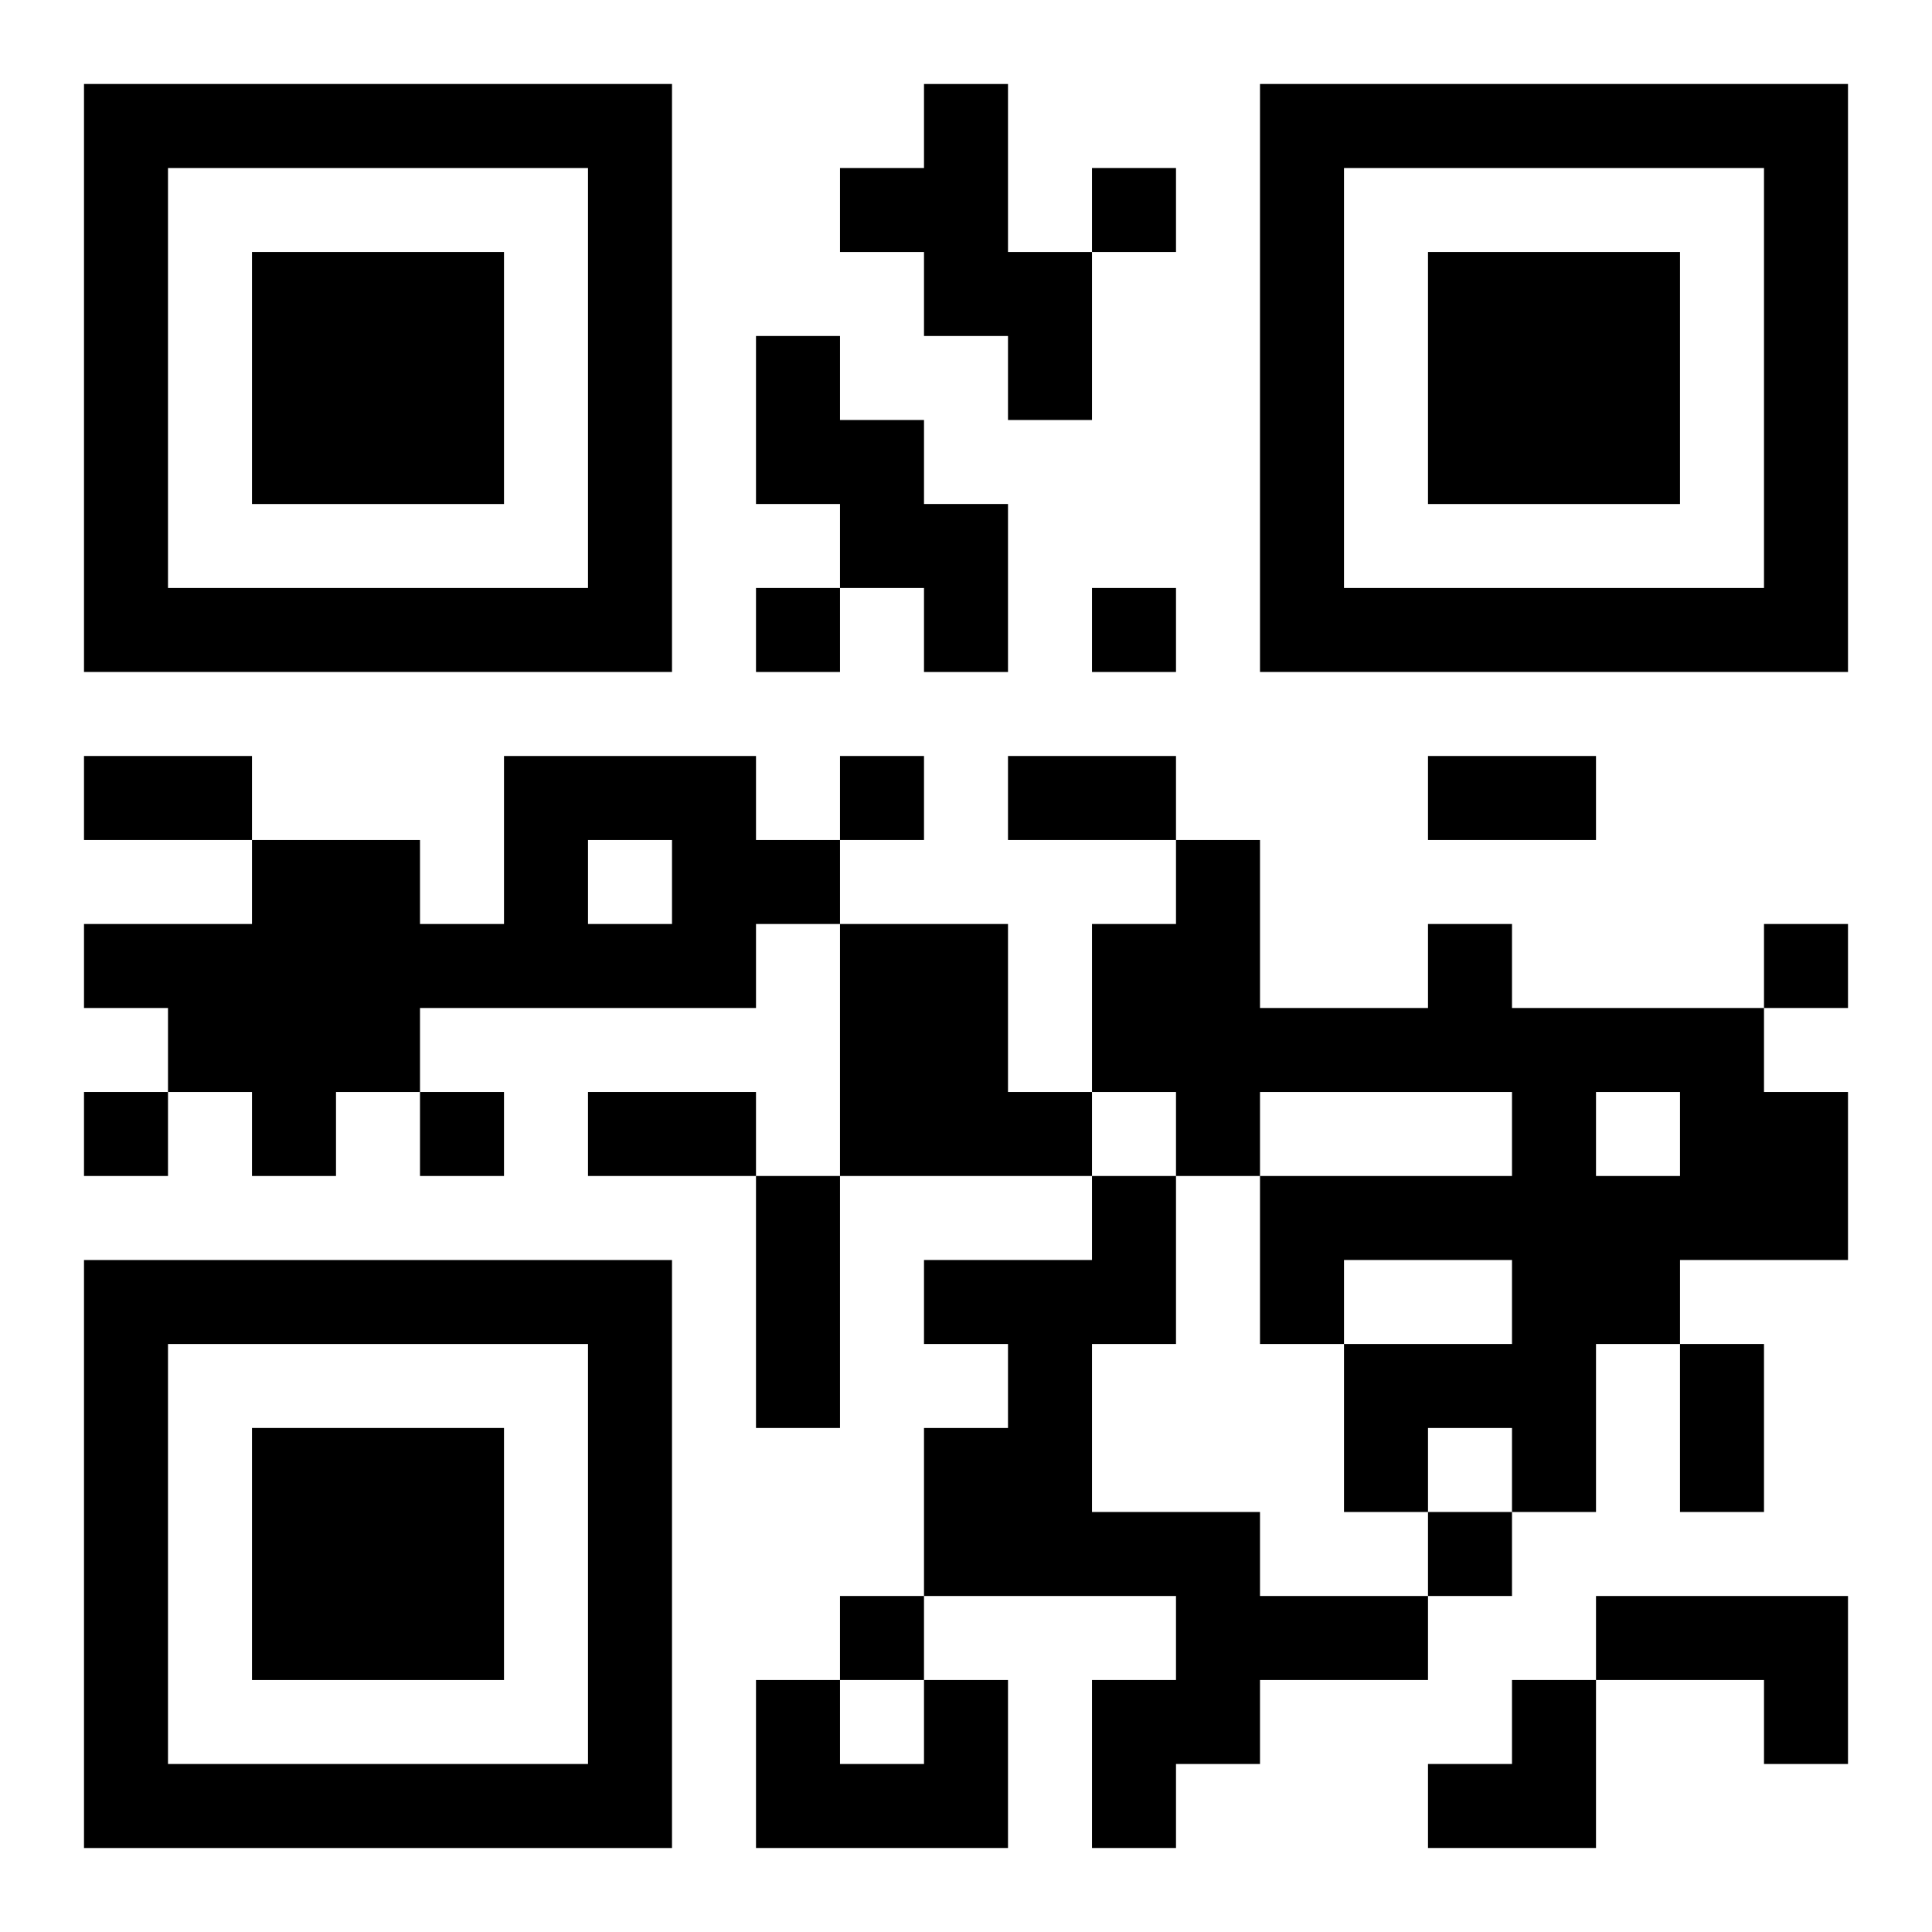
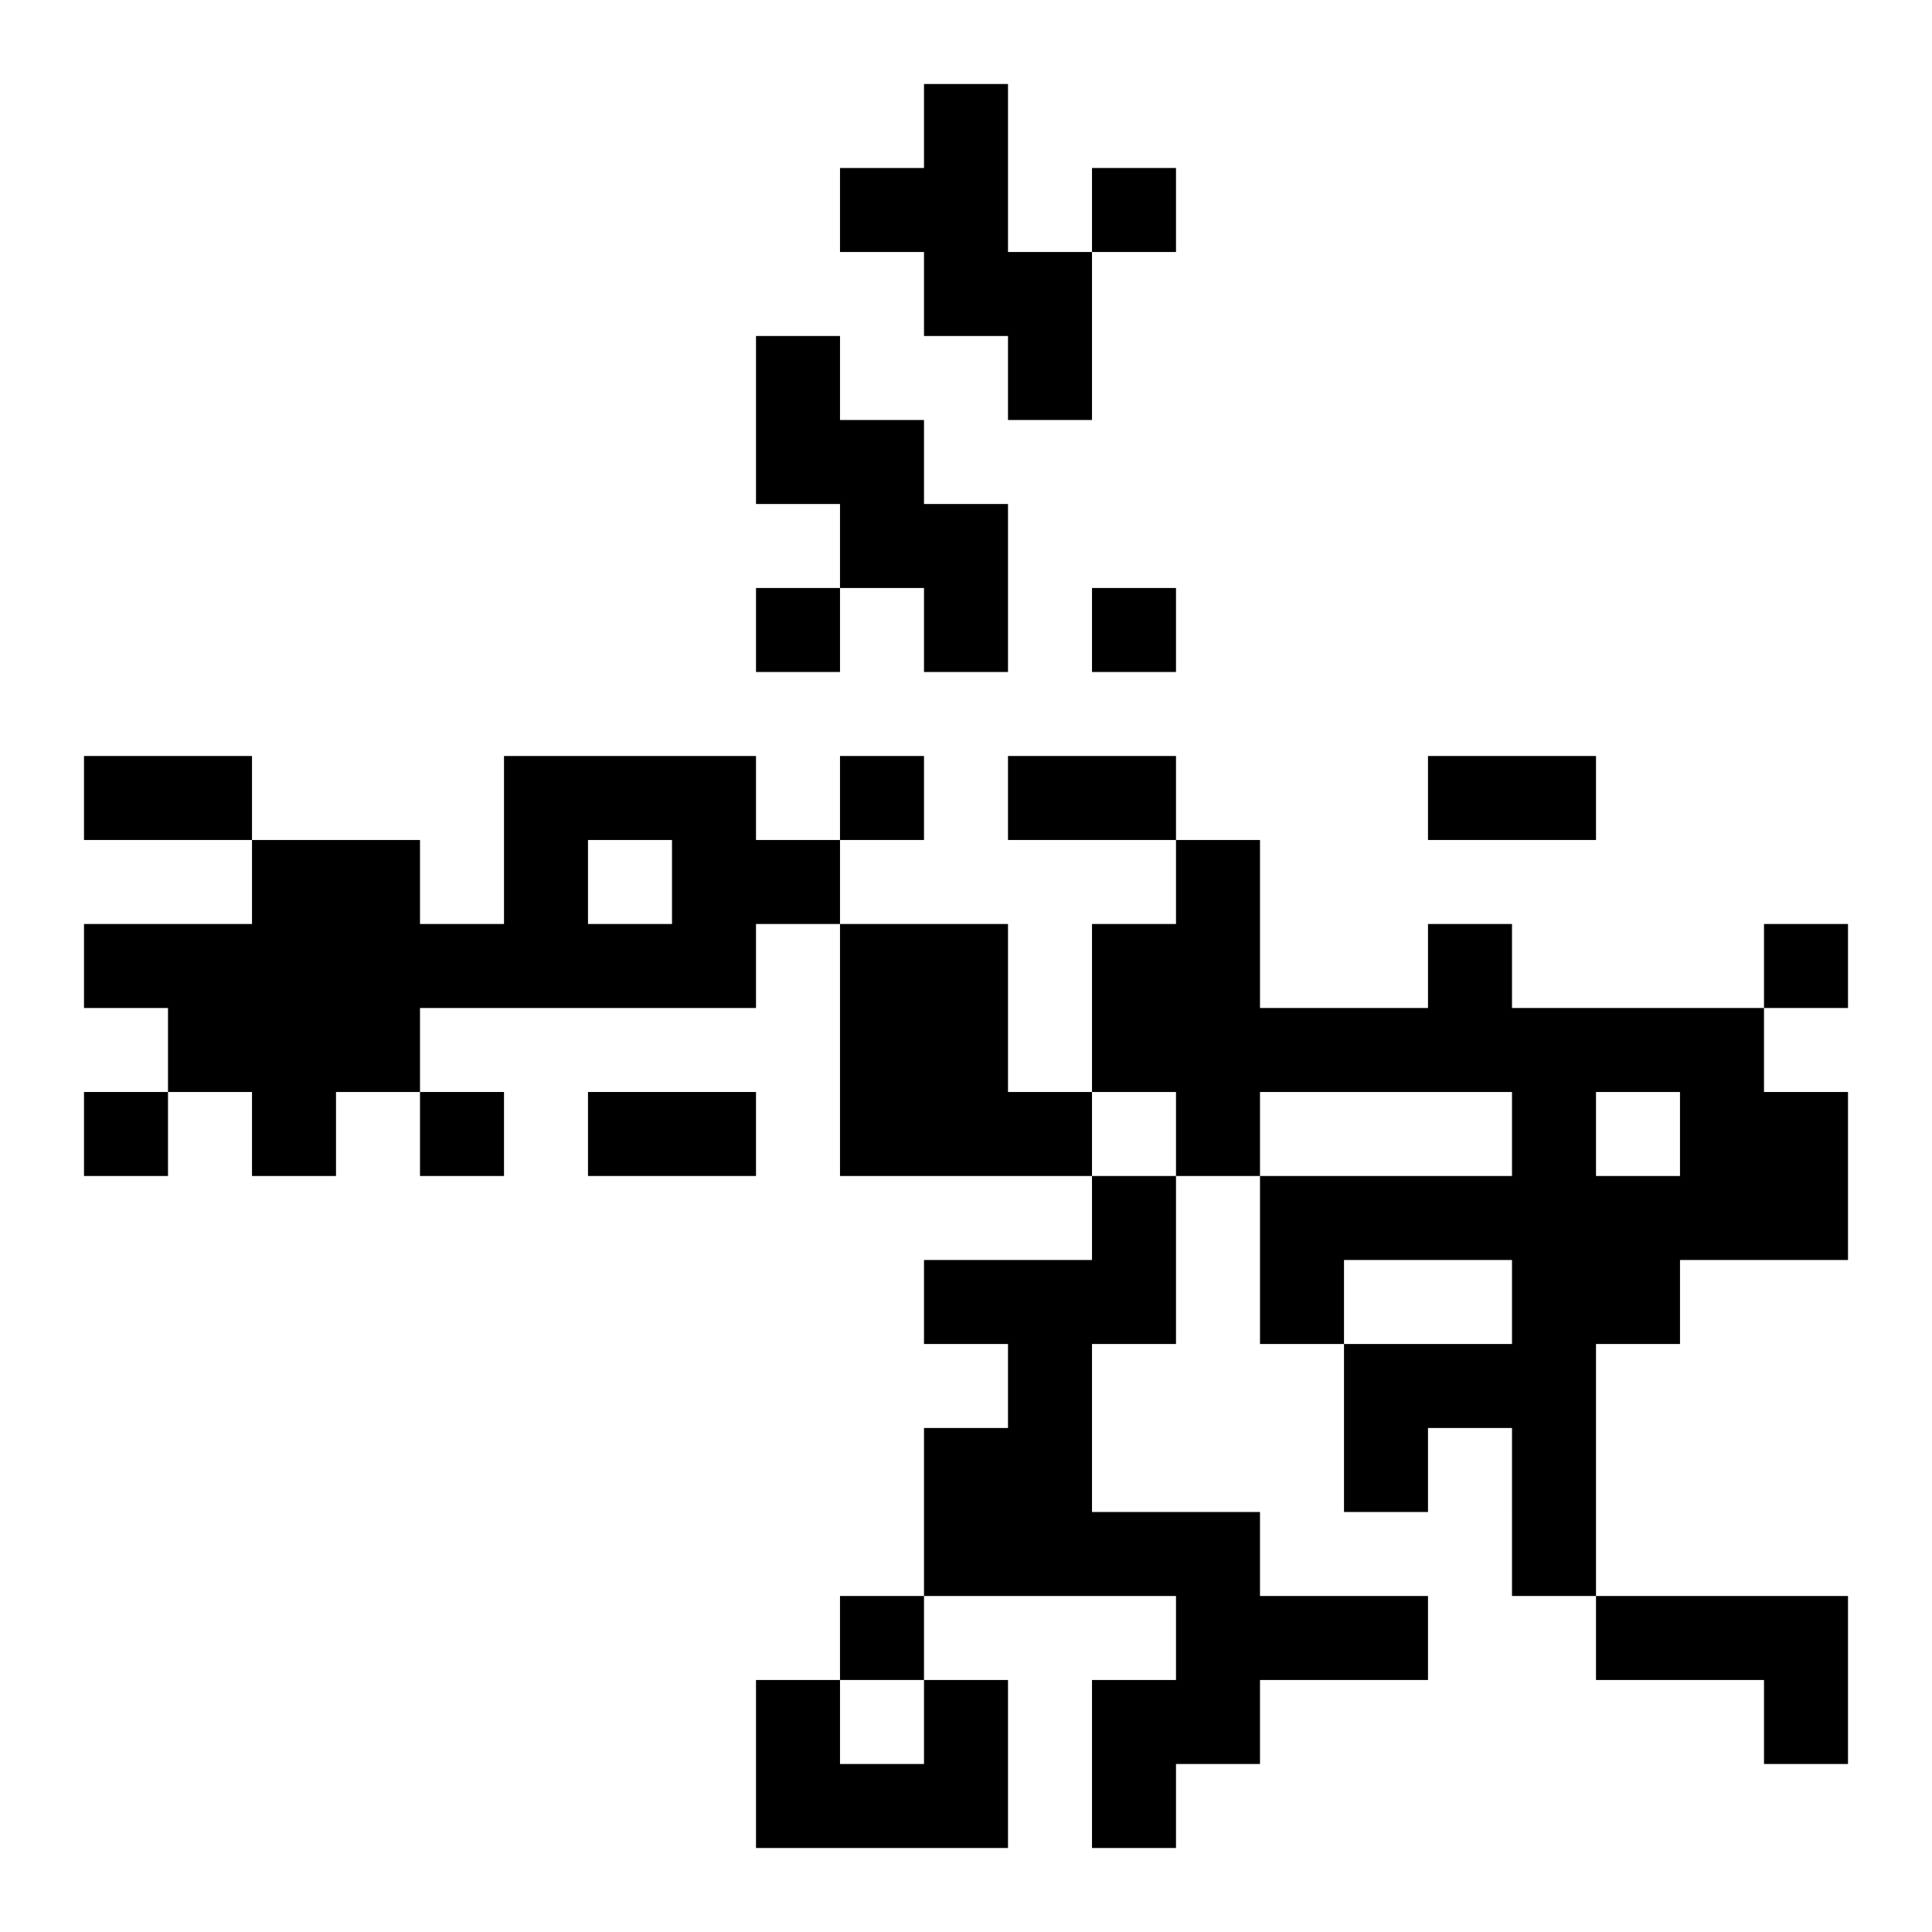
<svg xmlns="http://www.w3.org/2000/svg" xmlns:xlink="http://www.w3.org/1999/xlink" width="250" height="250" baseProfile="full" version="1.1" viewBox="-1 -1 23 23">
  <symbol id="a">
-     <path d="m0 7v7h7v-7h-7zm1 1h5v5h-5v-5zm1 1v3h3v-3h-3z" />
-   </symbol>
+     </symbol>
  <use y="-7" xlink:href="#a" />
  <use y="7" xlink:href="#a" />
  <use x="14" y="-7" xlink:href="#a" />
-   <path d="m10 0h1v2h1v2h-1v-1h-1v-1h-1v-1h1v-1m-2 3h1v1h1v1h1v2h-1v-1h-1v-1h-1v-2m-3 5h3v1h1v1h-1v1h-4v1h-1v1h-1v-1h-1v-1h-1v-1h2v-1h2v1h1v-2m1 1v1h1v-1h-1m3 1h2v2h1v1h-3v-3m7 0h1v1h3v1h1v2h-2v1h-1v2h-1v-1h-1v1h-1v-2h2v-1h-2v1h-1v-2h3v-1h-3v1h-1v-1h-1v-2h1v-1h1v2h2v-1m2 2v1h1v-1h-1m-6 1h1v2h-1v2h2v1h2v1h-2v1h-1v1h-1v-2h1v-1h-3v-2h1v-1h-1v-1h2v-1m6 5h3v2h-1v-1h-2v-1m-8 1h1v2h-3v-2h1v1h1v-1m2-18v1h1v-1h-1m-4 5v1h1v-1h-1m4 0v1h1v-1h-1m-3 2v1h1v-1h-1m11 2v1h1v-1h-1m-20 2v1h1v-1h-1m4 0v1h1v-1h-1m12 5v1h1v-1h-1m-7 1v1h1v-1h-1m-9-10h2v1h-2v-1m11 0h2v1h-2v-1m5 0h2v1h-2v-1m-10 4h2v1h-2v-1m2 1h1v3h-1v-3m11 2h1v2h-1v-2m-3 4m1 0h1v2h-2v-1h1z" />
+   <path d="m10 0h1v2h1v2h-1v-1h-1v-1h-1v-1h1v-1m-2 3h1v1h1v1h1v2h-1v-1h-1v-1h-1v-2m-3 5h3v1h1v1h-1v1h-4v1h-1v1h-1v-1h-1v-1h-1v-1h2v-1h2v1h1v-2m1 1v1h1v-1h-1m3 1h2v2h1v1h-3v-3m7 0h1v1h3v1h1v2h-2v1h-1v2h-1v-1h-1v1h-1v-2h2v-1h-2v1h-1v-2h3v-1h-3v1h-1v-1h-1v-2h1v-1h1v2h2v-1m2 2v1h1v-1h-1m-6 1h1v2h-1v2h2v1h2v1h-2v1h-1v1h-1v-2h1v-1h-3v-2h1v-1h-1v-1h2v-1m6 5h3v2h-1v-1h-2v-1m-8 1h1v2h-3v-2h1v1h1v-1m2-18v1h1v-1h-1m-4 5v1h1v-1h-1m4 0v1h1v-1h-1m-3 2v1h1v-1h-1m11 2v1h1v-1h-1m-20 2v1h1v-1h-1m4 0v1h1v-1h-1m12 5v1h1v-1h-1m-7 1v1h1v-1h-1m-9-10h2v1h-2v-1m11 0h2v1h-2v-1m5 0h2v1h-2v-1m-10 4h2v1h-2v-1m2 1h1h-1v-3m11 2h1v2h-1v-2m-3 4m1 0h1v2h-2v-1h1z" />
</svg>